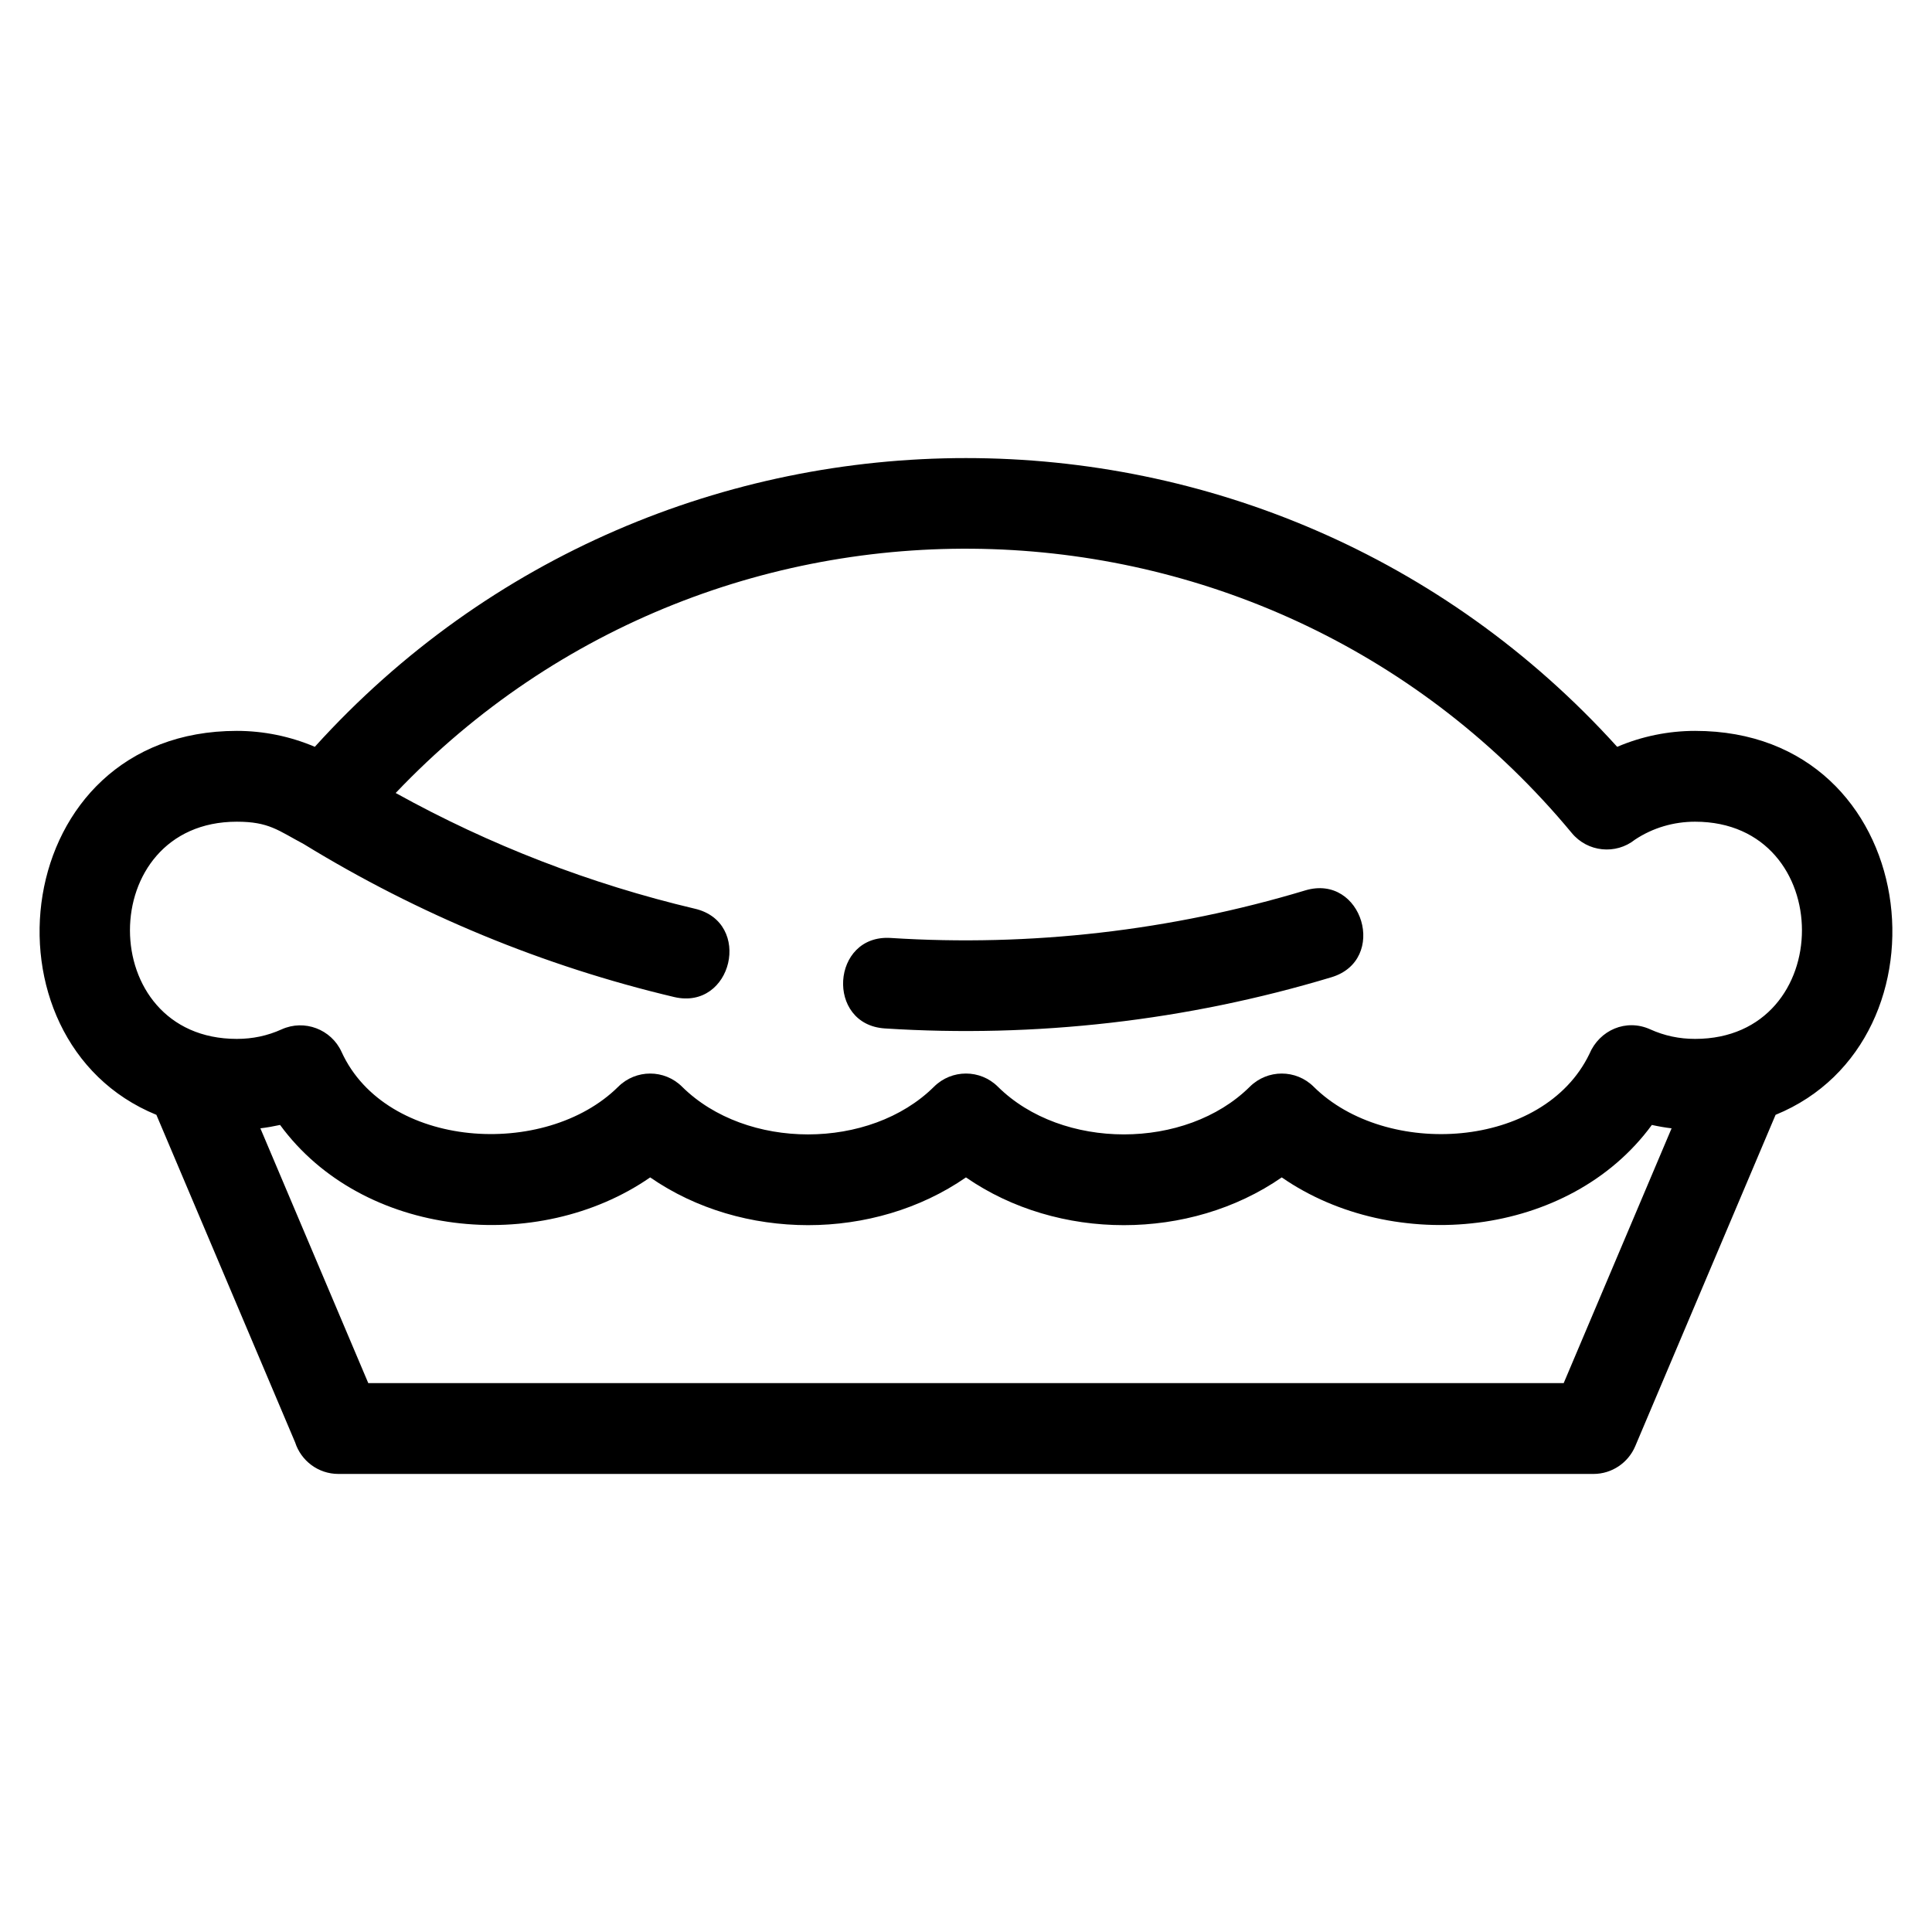
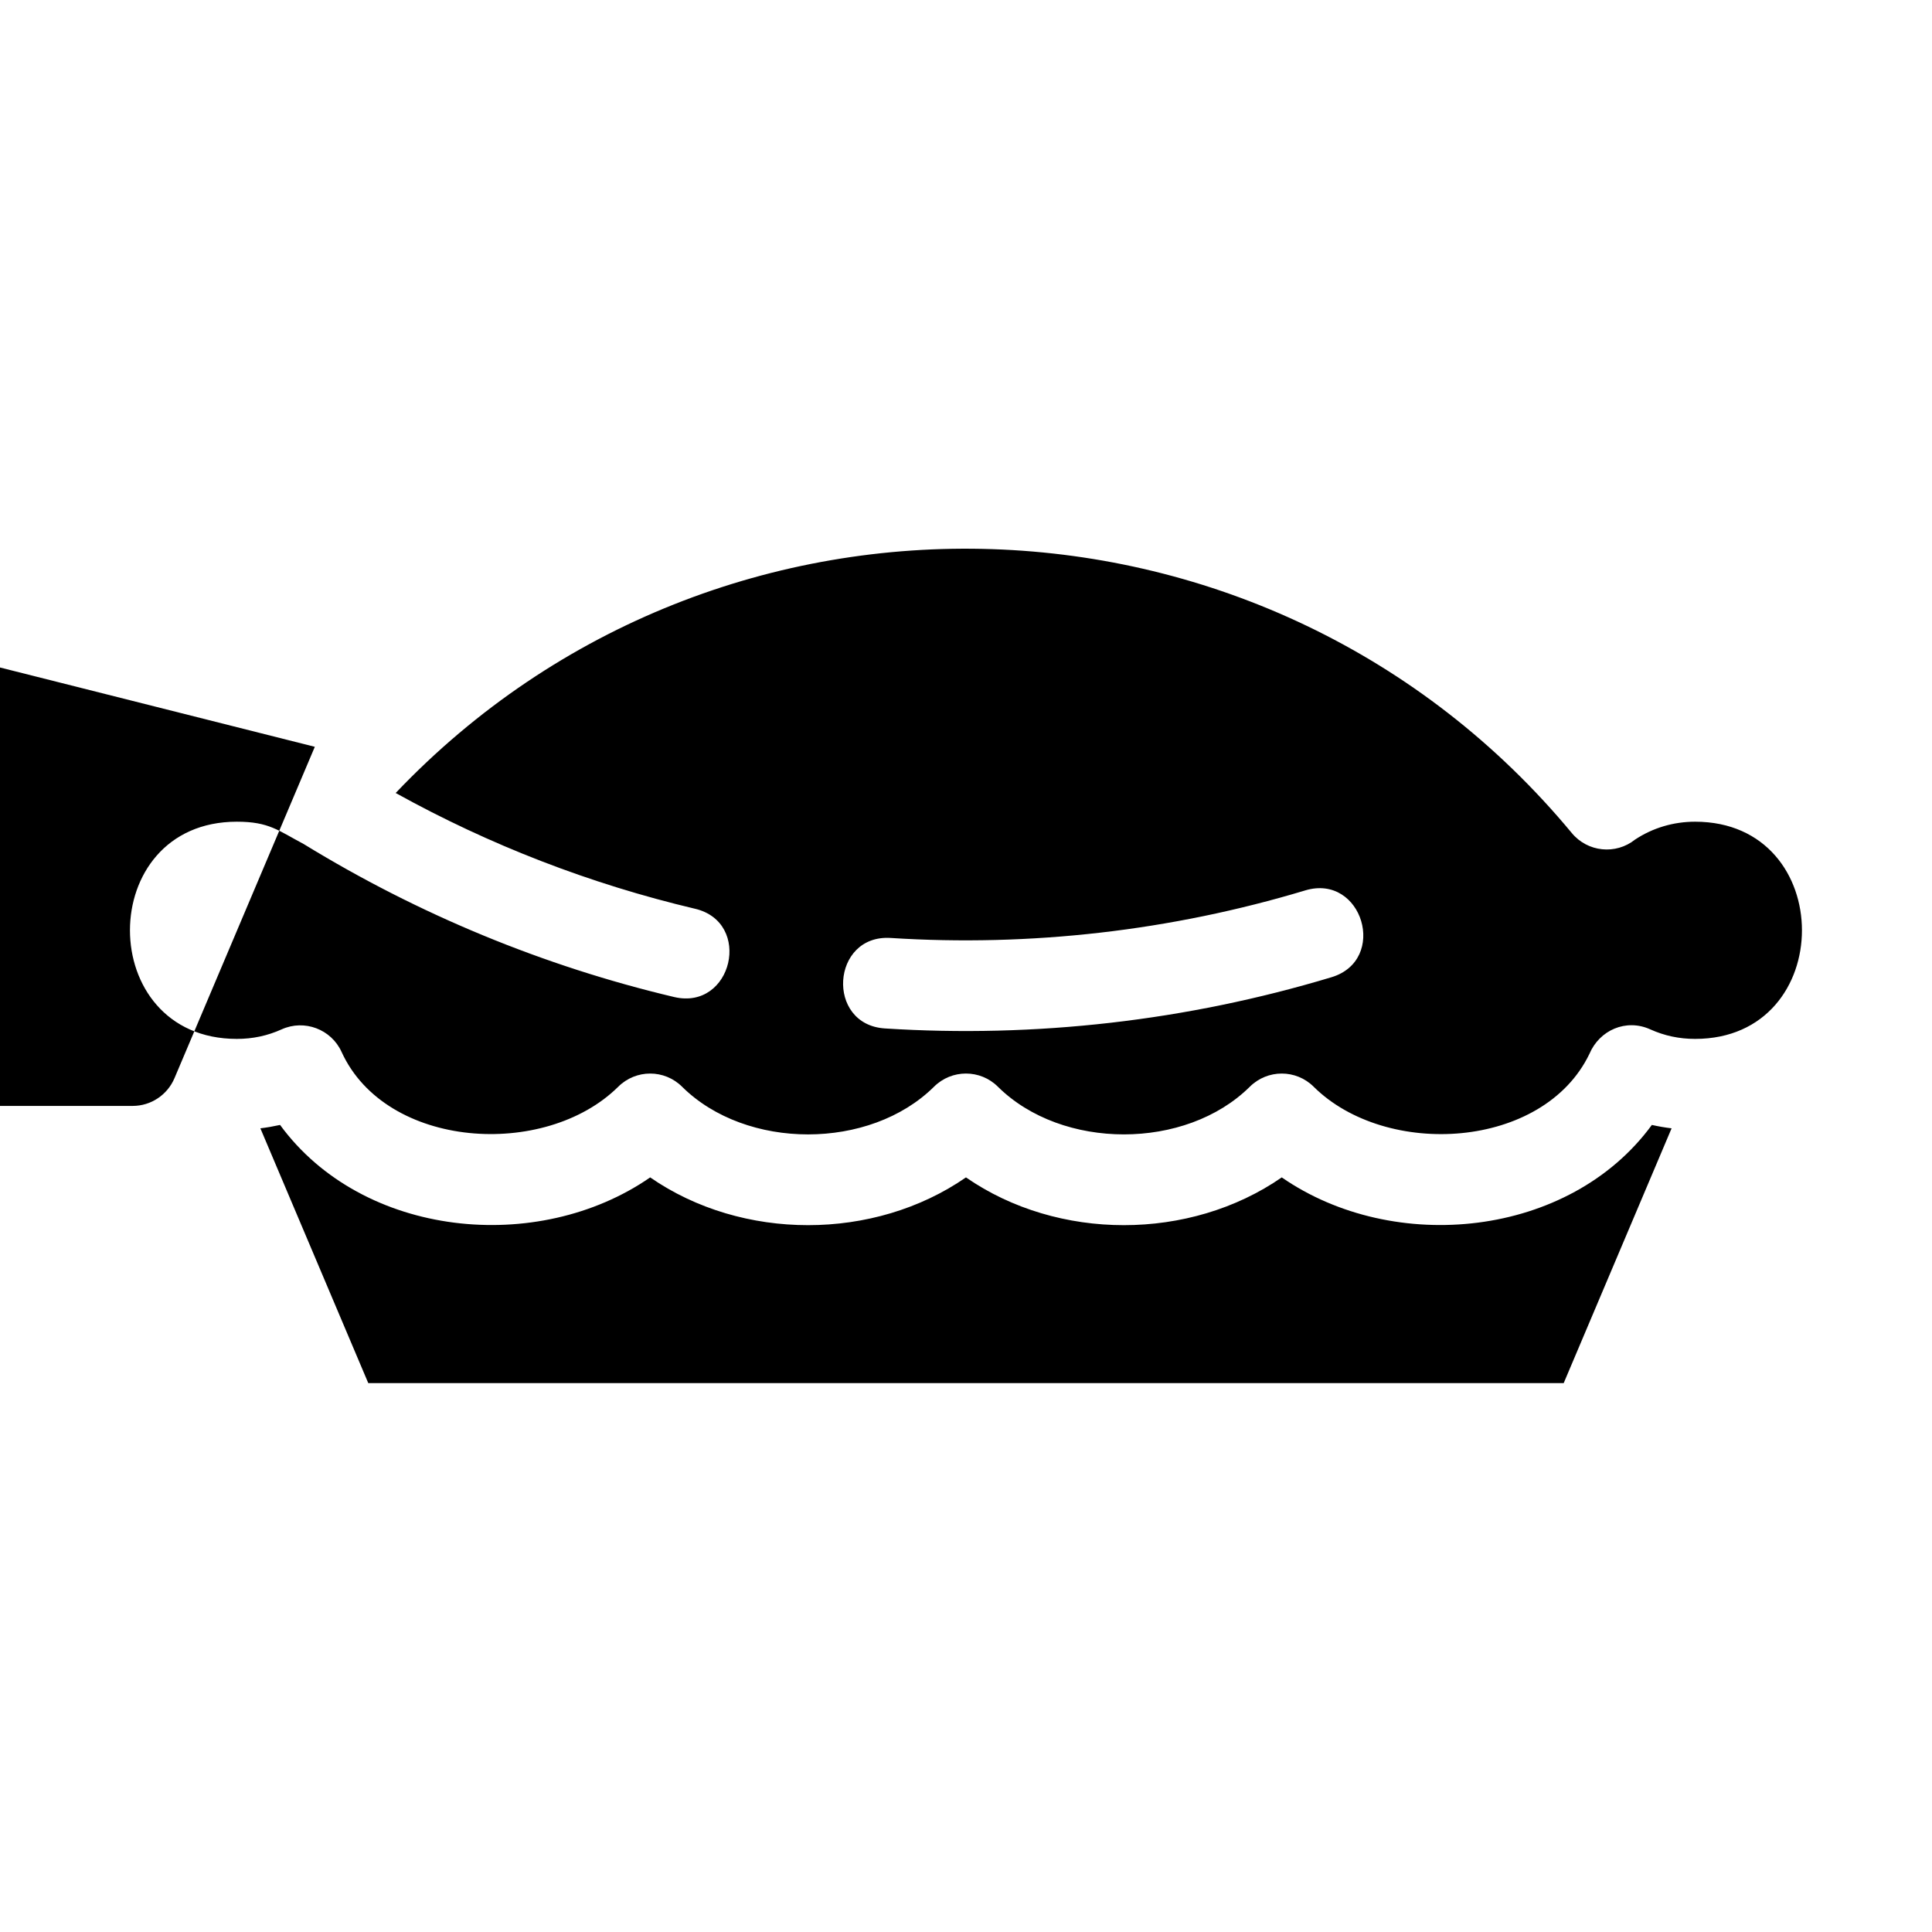
<svg xmlns="http://www.w3.org/2000/svg" fill="#000000" width="800px" height="800px" version="1.1" viewBox="144 144 512 512">
-   <path d="m227.43 341.91c92.305-102.02 252.84-102.02 345.14 0.008 6.512-2.785 13.574-4.227 20.66-4.227 60.516 0 69.641 82.023 21.316 101.75l-37.18 87.789c-1.867 4.438-6.219 7.371-11.051 7.379h-332.64c-5.363 0-9.906-3.512-11.461-8.359l-36.77-86.809c-48.324-19.727-39.203-101.75 21.32-101.75 7.098 0 14.133 1.445 20.66 4.219zm262.5 38.047c15.156-4.516 22.012 18.523 6.867 23.035-38.27 11.527-78.395 16.109-118.27 13.555-15.77-0.988-14.262-24.969 1.504-23.98 37.043 2.375 74.359-1.91 109.9-12.609zm-161.79 4.856c15.395 3.59 9.945 27.004-5.457 23.414-34.609-8.184-67.844-21.934-98.16-40.523-6.82-3.629-9.234-5.945-17.762-5.945-37.762 0-37.762 57.559 0 57.559 4.172 0 8.098-0.816 11.902-2.539 6.012-2.707 13.109-0.02 15.848 5.969 11.754 25.812 53.961 28.438 73.328 9.246 4.676-4.652 12.242-4.66 16.922 0 17.008 16.848 49.758 16.848 66.766-0.008 4.676-4.648 12.242-4.652 16.922 0 17.008 16.852 49.766 16.852 66.766 0.008 4.676-4.652 12.242-4.66 16.922 0 19.23 19.059 60.844 16.625 73.062-8.676 2.68-6.348 9.734-9.418 16.113-6.539 3.801 1.719 7.731 2.539 11.906 2.539 37.758 0 37.758-57.559 0-57.559-5.672 0-11.176 1.605-15.91 4.738-5.106 4.082-12.574 3.328-16.758-1.73-79.707-96.113-225.77-100.98-311.69-10.617 24.91 13.812 51.555 24.105 79.277 30.664zm258.84 58.203c-1.754-0.207-3.492-0.512-5.219-0.895-21.891 29.902-68.316 34.496-98.082 13.902-24.379 16.875-59.305 16.875-83.688 0-24.379 16.875-59.305 16.875-83.688 0-29.758 20.594-76.184 16-98.082-13.902-1.73 0.379-3.457 0.684-5.219 0.895l28.594 67.52h316.8l28.594-67.52z" />
+   <path d="m227.43 341.91l-37.18 87.789c-1.867 4.438-6.219 7.371-11.051 7.379h-332.64c-5.363 0-9.906-3.512-11.461-8.359l-36.77-86.809c-48.324-19.727-39.203-101.75 21.32-101.75 7.098 0 14.133 1.445 20.66 4.219zm262.5 38.047c15.156-4.516 22.012 18.523 6.867 23.035-38.27 11.527-78.395 16.109-118.27 13.555-15.77-0.988-14.262-24.969 1.504-23.98 37.043 2.375 74.359-1.91 109.9-12.609zm-161.79 4.856c15.395 3.59 9.945 27.004-5.457 23.414-34.609-8.184-67.844-21.934-98.16-40.523-6.82-3.629-9.234-5.945-17.762-5.945-37.762 0-37.762 57.559 0 57.559 4.172 0 8.098-0.816 11.902-2.539 6.012-2.707 13.109-0.02 15.848 5.969 11.754 25.812 53.961 28.438 73.328 9.246 4.676-4.652 12.242-4.66 16.922 0 17.008 16.848 49.758 16.848 66.766-0.008 4.676-4.648 12.242-4.652 16.922 0 17.008 16.852 49.766 16.852 66.766 0.008 4.676-4.652 12.242-4.66 16.922 0 19.23 19.059 60.844 16.625 73.062-8.676 2.68-6.348 9.734-9.418 16.113-6.539 3.801 1.719 7.731 2.539 11.906 2.539 37.758 0 37.758-57.559 0-57.559-5.672 0-11.176 1.605-15.91 4.738-5.106 4.082-12.574 3.328-16.758-1.73-79.707-96.113-225.77-100.98-311.69-10.617 24.91 13.812 51.555 24.105 79.277 30.664zm258.84 58.203c-1.754-0.207-3.492-0.512-5.219-0.895-21.891 29.902-68.316 34.496-98.082 13.902-24.379 16.875-59.305 16.875-83.688 0-24.379 16.875-59.305 16.875-83.688 0-29.758 20.594-76.184 16-98.082-13.902-1.73 0.379-3.457 0.684-5.219 0.895l28.594 67.52h316.8l28.594-67.52z" />
</svg>